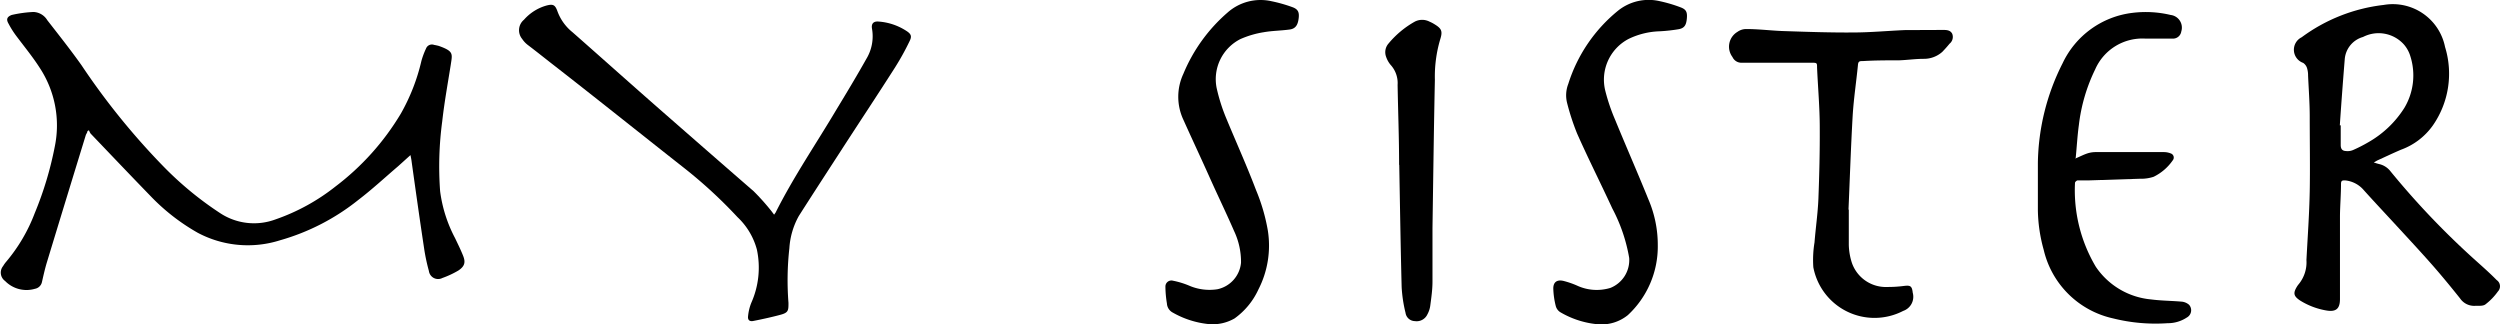
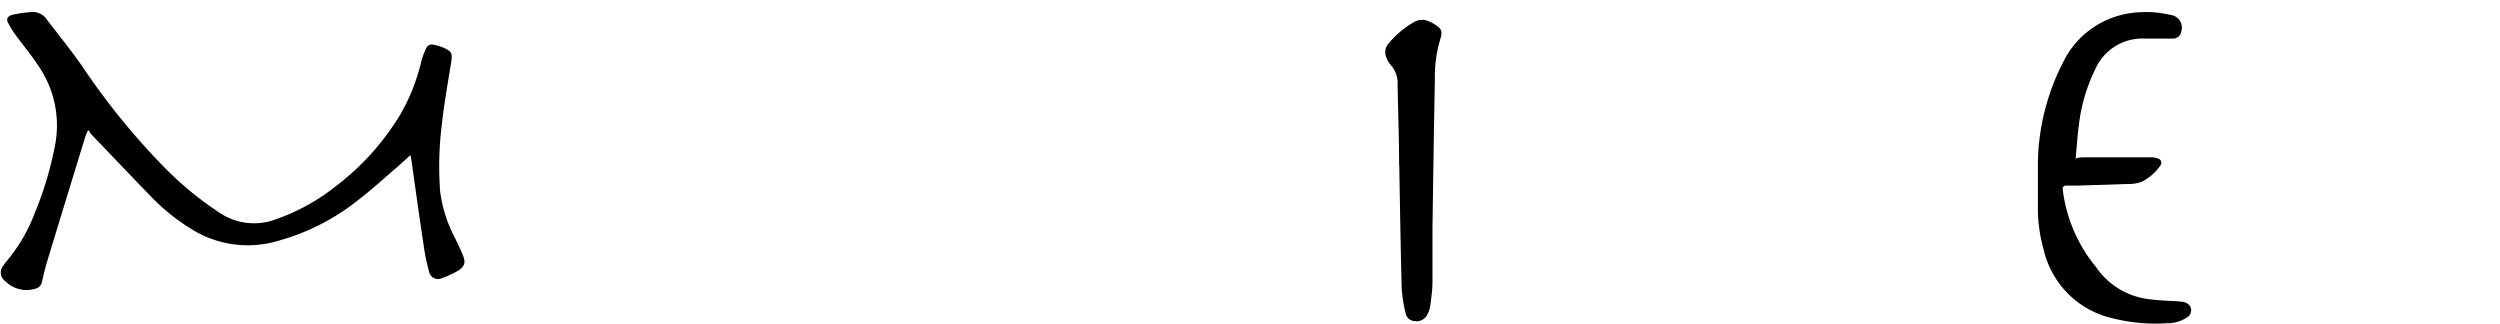
<svg xmlns="http://www.w3.org/2000/svg" viewBox="0 0 167 21.66">
-   <path d="M158.57,10.85a3.31,3.31,0,0,0,.36.11,1.33,1.33,0,0,1,.76.49,53.58,53.58,0,0,0,5.65,5.92c.49.44,1,.89,1.44,1.34a.5.5,0,0,1,.08.76,4,4,0,0,1-.83.86c-.17.13-.46.09-.7.1a1.14,1.14,0,0,1-1-.5c-.59-.74-1.19-1.47-1.81-2.18-.8-.91-1.62-1.79-2.43-2.67s-1.47-1.58-2.19-2.38a1.87,1.87,0,0,0-1.25-.65c-.17,0-.26,0-.27.21,0,.72-.06,1.43-.07,2.14,0,1.86,0,3.72,0,5.58,0,.65-.27.87-.91.76a4.83,4.83,0,0,1-1.76-.67c-.43-.29-.47-.49-.2-.93a1.21,1.21,0,0,1,.1-.14,2.3,2.3,0,0,0,.53-1.63c.08-1.53.19-3.05.22-4.58s0-3.36,0-5c0-.92-.07-1.83-.11-2.74a1.63,1.63,0,0,0-.07-.5.65.65,0,0,0-.26-.35.93.93,0,0,1-.1-1.71A11.4,11.4,0,0,1,159.23.33a3.56,3.56,0,0,1,4.1,2.81,6.05,6.05,0,0,1-.83,5.26,4.48,4.48,0,0,1-2.11,1.6c-.54.23-1.06.48-1.59.72ZM156.3,8.37h.06c0,.44,0,.87,0,1.31,0,.27.1.4.36.41a.93.93,0,0,0,.47-.07,9.7,9.7,0,0,0,1-.51,6.84,6.84,0,0,0,2.42-2.3A4.23,4.23,0,0,0,161,3.72a2.13,2.13,0,0,0-.42-.75,2.27,2.27,0,0,0-2.73-.5,1.68,1.68,0,0,0-1.22,1.47C156.51,5.42,156.4,6.89,156.3,8.37Z" />
  <path d="M27.42,10.36l-.82.74c-.89.76-1.74,1.55-2.67,2.26a14.83,14.83,0,0,1-5.22,2.69,7.12,7.12,0,0,1-5.5-.5,13.71,13.71,0,0,1-3.16-2.46c-1.34-1.38-2.67-2.78-4-4.17a1.51,1.51,0,0,1-.11-.22l-.1.06c0,.09-.08.18-.11.27-.87,2.83-1.74,5.67-2.6,8.5-.13.43-.23.88-.33,1.32a.58.58,0,0,1-.46.44,2,2,0,0,1-2-.52.69.69,0,0,1-.13-1,1.85,1.85,0,0,1,.19-.27,11.16,11.16,0,0,0,1.92-3.26A23.1,23.1,0,0,0,3.66,9.79a7,7,0,0,0-1-5.25c-.46-.72-1-1.38-1.52-2.07a6.08,6.08,0,0,1-.57-.89C.4,1.29.47,1.12.78,1A8.09,8.09,0,0,1,2.24.8a1.13,1.13,0,0,1,.92.55c.78,1,1.57,2,2.28,3a47.43,47.43,0,0,0,5.47,6.76,22.45,22.45,0,0,0,3.8,3.13,4.11,4.11,0,0,0,3.71.41,13.62,13.62,0,0,0,4-2.2A17.12,17.12,0,0,0,26.77,7.6a13.09,13.09,0,0,0,1.38-3.53,5.21,5.21,0,0,1,.31-.83A.42.42,0,0,1,29,3a3,3,0,0,1,.32.07c1,.36.9.52.79,1.26-.2,1.26-.43,2.52-.57,3.78a22.69,22.69,0,0,0-.14,4.66,9.21,9.21,0,0,0,1,3.14c.18.38.37.76.53,1.16s.16.69-.31,1a6.12,6.12,0,0,1-1.07.5.62.62,0,0,1-.9-.47,12.65,12.65,0,0,1-.32-1.51c-.29-1.92-.56-3.84-.83-5.77C27.48,10.64,27.45,10.53,27.42,10.36Z" />
-   <path d="M138.63,10.59c.29-.12.55-.26.83-.35a1.83,1.83,0,0,1,.57-.08h4.51a1.23,1.23,0,0,1,.47.09.29.29,0,0,1,.13.46,3.31,3.31,0,0,1-1.28,1.1,2.65,2.65,0,0,1-.9.13l-3.42.11c-.25,0-.5,0-.75,0-.07,0-.18.11-.18.16A10,10,0,0,0,140,17.82,5,5,0,0,0,143.68,20c.68.09,1.37.09,2.06.15a.87.87,0,0,1,.49.21.55.55,0,0,1-.15.85,2.31,2.31,0,0,1-1.29.38,11.68,11.68,0,0,1-3.63-.32,6.11,6.11,0,0,1-4.64-4.58,10.36,10.36,0,0,1-.39-2.65c0-1.05,0-2.11,0-3.15a15.14,15.14,0,0,1,1.65-6.66A5.94,5.94,0,0,1,142.44.86,7.17,7.17,0,0,1,145,1a.85.85,0,0,1,.71,1.1.56.56,0,0,1-.58.48c-.6,0-1.2,0-1.8,0a3.44,3.44,0,0,0-3.37,2.05,11.49,11.49,0,0,0-1.09,3.71c-.1.73-.14,1.46-.21,2.19A.4.4,0,0,0,138.63,10.59Z" />
-   <path d="M123.5,14c0,.79,0,1.57,0,2.36a4.21,4.21,0,0,0,.21,1.21,2.4,2.4,0,0,0,2.37,1.6,8.38,8.38,0,0,0,1.11-.07c.42-.05.53,0,.58.45a1,1,0,0,1-.64,1.22,4.16,4.16,0,0,1-6-2.92,7.19,7.19,0,0,1,.08-1.66c.08-1,.22-1.94.26-2.92.06-1.58.1-3.17.09-4.75,0-1.32-.12-2.65-.18-4,0-.32,0-.33-.37-.33h-3.88c-.26,0-.52,0-.77,0a.65.65,0,0,1-.63-.38,1.15,1.15,0,0,1,.33-1.68,1,1,0,0,1,.6-.19c.88,0,1.75.12,2.63.14,1.49.05,3,.1,4.46.09,1.17,0,2.33-.11,3.49-.16L129.77,2c.25,0,.51,0,.64.26a.58.58,0,0,1-.18.66q-.22.27-.48.54a1.83,1.83,0,0,1-1.24.47c-.55,0-1.1.08-1.65.1-.81,0-1.61,0-2.42.05-.21,0-.31,0-.33.27-.11,1.12-.28,2.23-.35,3.35-.12,2.1-.19,4.2-.28,6.3Z" />
-   <path d="M51.71,14.34l.1-.14c1.2-2.39,2.71-4.6,4.07-6.89.68-1.12,1.36-2.25,2-3.39a2.91,2.91,0,0,0,.37-2c-.06-.34.1-.51.44-.48a3.91,3.91,0,0,1,1.88.64c.3.2.35.35.19.67a17.39,17.39,0,0,1-1,1.8c-1.18,1.85-2.39,3.67-3.58,5.51-.94,1.45-1.89,2.91-2.82,4.37a5.05,5.05,0,0,0-.63,2.15,19.35,19.35,0,0,0-.06,3.65c0,.5,0,.65-.51.79s-1.22.3-1.84.42c-.24.05-.38-.06-.35-.31a3.19,3.19,0,0,1,.22-.91,5.78,5.78,0,0,0,.37-3.55,4.61,4.61,0,0,0-1.29-2.16,31.5,31.5,0,0,0-3.61-3.32c-3-2.36-5.92-4.7-8.88-7-.51-.4-1-.79-1.54-1.2a1.66,1.66,0,0,1-.36-.39A.91.91,0,0,1,35,1.32,3.13,3.13,0,0,1,36.47.38c.47-.13.61-.07.77.38a3.2,3.2,0,0,0,1,1.39c2,1.76,4,3.55,6,5.3S48.3,11,50.34,12.77a15.22,15.22,0,0,1,1.19,1.33Z" />
-   <path d="M80.75,21.65a6.06,6.06,0,0,1-2.41-.77.73.73,0,0,1-.39-.61,7.06,7.06,0,0,1-.1-1.12.4.4,0,0,1,.5-.4,5.63,5.63,0,0,1,1.06.32,3.42,3.42,0,0,0,1.92.25,2,2,0,0,0,1.57-1.77,4.81,4.81,0,0,0-.46-2.11c-.53-1.22-1.11-2.41-1.65-3.62S79.61,9.25,79.05,8a3.62,3.62,0,0,1,0-3.07A10.93,10.93,0,0,1,82,.84,3.32,3.32,0,0,1,84.93.08a9.85,9.85,0,0,1,1.41.4c.38.14.46.35.41.75s-.18.68-.59.74c-.57.08-1.16.08-1.73.18a6.33,6.33,0,0,0-1.57.46,3,3,0,0,0-1.59,3.26,12,12,0,0,0,.63,2c.67,1.62,1.39,3.21,2,4.82a12.51,12.51,0,0,1,.79,2.7,6.42,6.42,0,0,1-.63,3.95,4.88,4.88,0,0,1-1.59,1.93A2.92,2.92,0,0,1,80.75,21.65Z" />
-   <path d="M106.72,21.66a6,6,0,0,1-2.5-.81.7.7,0,0,1-.29-.39,5.34,5.34,0,0,1-.17-1.19c0-.42.24-.6.66-.51a5.74,5.74,0,0,1,.91.31,3.13,3.13,0,0,0,2.25.16,2,2,0,0,0,1.25-2,11,11,0,0,0-1.13-3.31c-.77-1.67-1.6-3.31-2.35-5a15.84,15.84,0,0,1-.67-2.05,2.09,2.09,0,0,1,.08-1.26A10.27,10.27,0,0,1,108.09.71a3.27,3.27,0,0,1,2.79-.63,9.55,9.55,0,0,1,1.41.42c.36.14.43.33.39.75s-.16.63-.54.7a11,11,0,0,1-1.27.14,5.1,5.1,0,0,0-2.08.51,3.07,3.07,0,0,0-1.56,3.45A12.79,12.79,0,0,0,107.89,8c.73,1.78,1.5,3.53,2.22,5.31a7.7,7.7,0,0,1,.63,3.07,6.25,6.25,0,0,1-2,4.67A2.8,2.8,0,0,1,106.72,21.66Z" />
+   <path d="M138.63,10.59a1.83,1.83,0,0,1,.57-.08h4.51a1.23,1.23,0,0,1,.47.09.29.29,0,0,1,.13.46,3.31,3.31,0,0,1-1.28,1.1,2.65,2.65,0,0,1-.9.13l-3.42.11c-.25,0-.5,0-.75,0-.07,0-.18.11-.18.16A10,10,0,0,0,140,17.82,5,5,0,0,0,143.68,20c.68.09,1.37.09,2.06.15a.87.87,0,0,1,.49.21.55.55,0,0,1-.15.85,2.31,2.31,0,0,1-1.29.38,11.68,11.68,0,0,1-3.63-.32,6.11,6.11,0,0,1-4.64-4.58,10.36,10.36,0,0,1-.39-2.65c0-1.05,0-2.11,0-3.15a15.14,15.14,0,0,1,1.65-6.66A5.94,5.94,0,0,1,142.44.86,7.17,7.17,0,0,1,145,1a.85.85,0,0,1,.71,1.1.56.56,0,0,1-.58.48c-.6,0-1.2,0-1.8,0a3.44,3.44,0,0,0-3.37,2.05,11.49,11.49,0,0,0-1.09,3.71c-.1.73-.14,1.46-.21,2.19A.4.4,0,0,0,138.63,10.59Z" />
  <path d="M93.46,11c0-1.78-.07-3.56-.1-5.33a1.8,1.8,0,0,0-.47-1.34,1.67,1.67,0,0,1-.3-.54.88.88,0,0,1,.17-.89A6.24,6.24,0,0,1,94.5,1.45a1.07,1.07,0,0,1,1,0,2.1,2.1,0,0,1,.26.13c.54.32.63.48.44,1.07a8.74,8.74,0,0,0-.35,2.68c-.07,3.31-.11,6.61-.16,9.92,0,1.19,0,2.38,0,3.57,0,.54-.08,1.08-.15,1.61a1.67,1.67,0,0,1-.19.57.79.79,0,0,1-.84.45.64.64,0,0,1-.62-.55,9.29,9.29,0,0,1-.26-1.72c-.07-2.72-.11-5.43-.16-8.15Z" />
</svg>